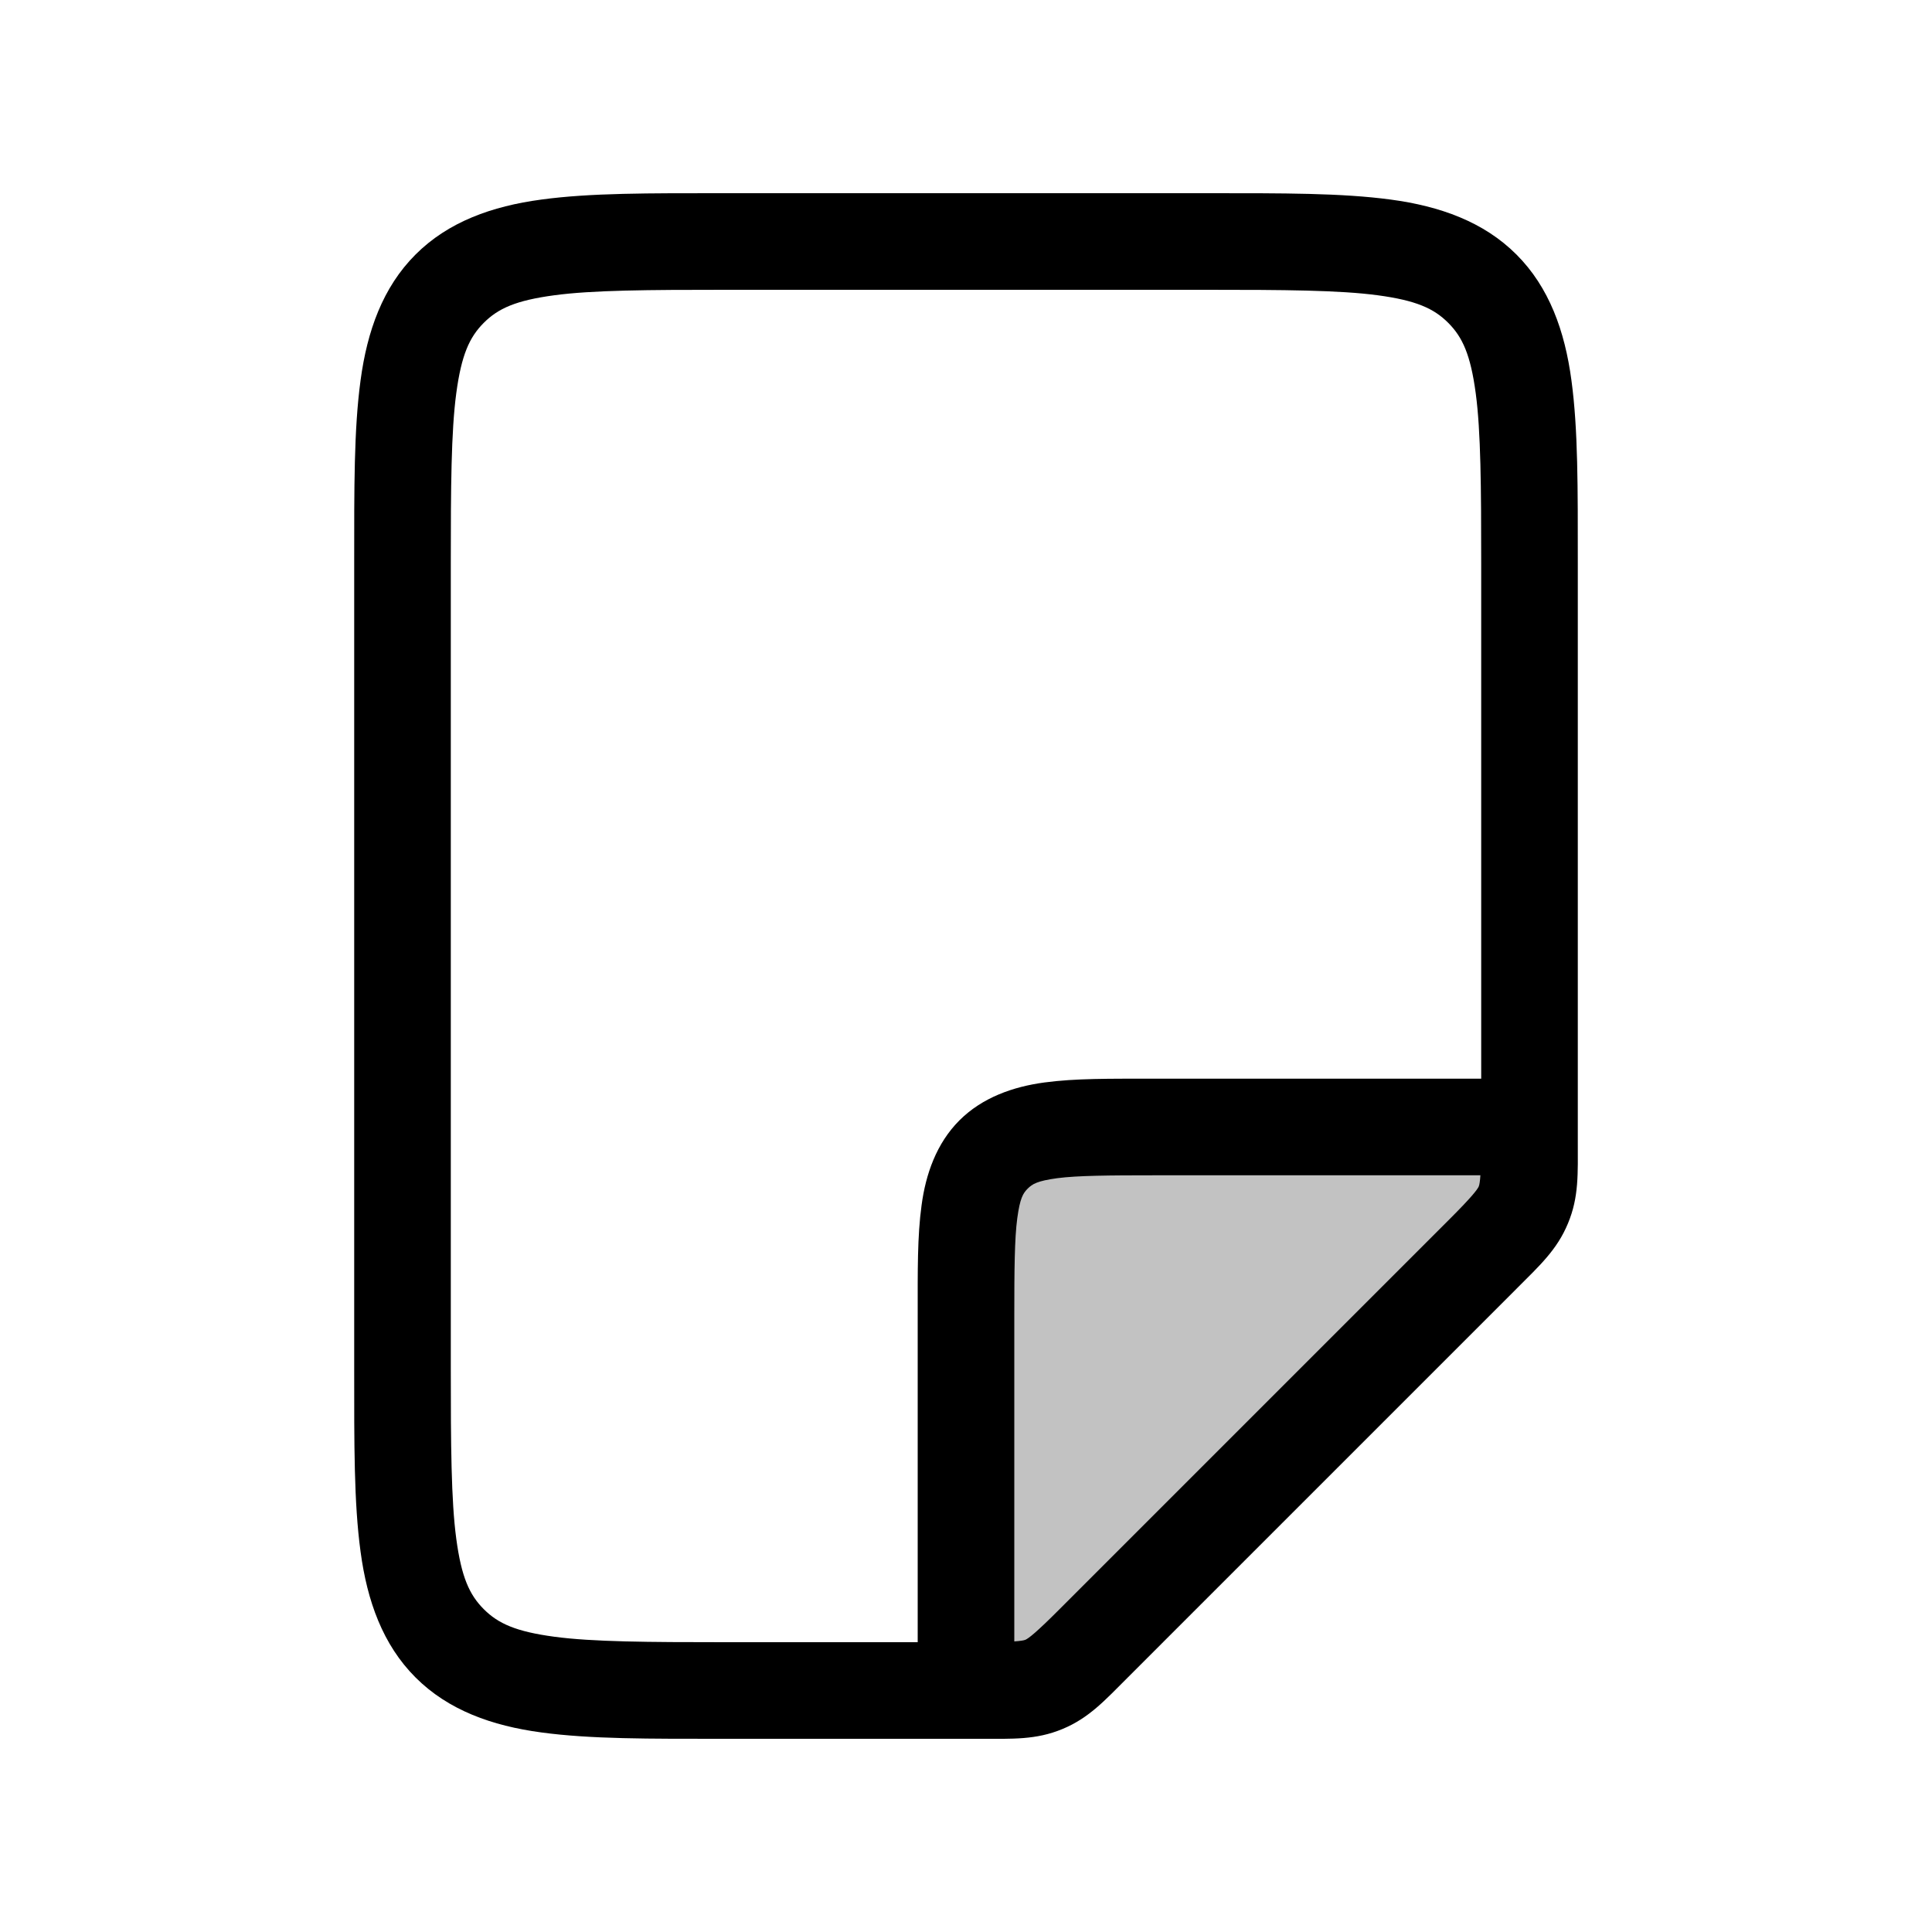
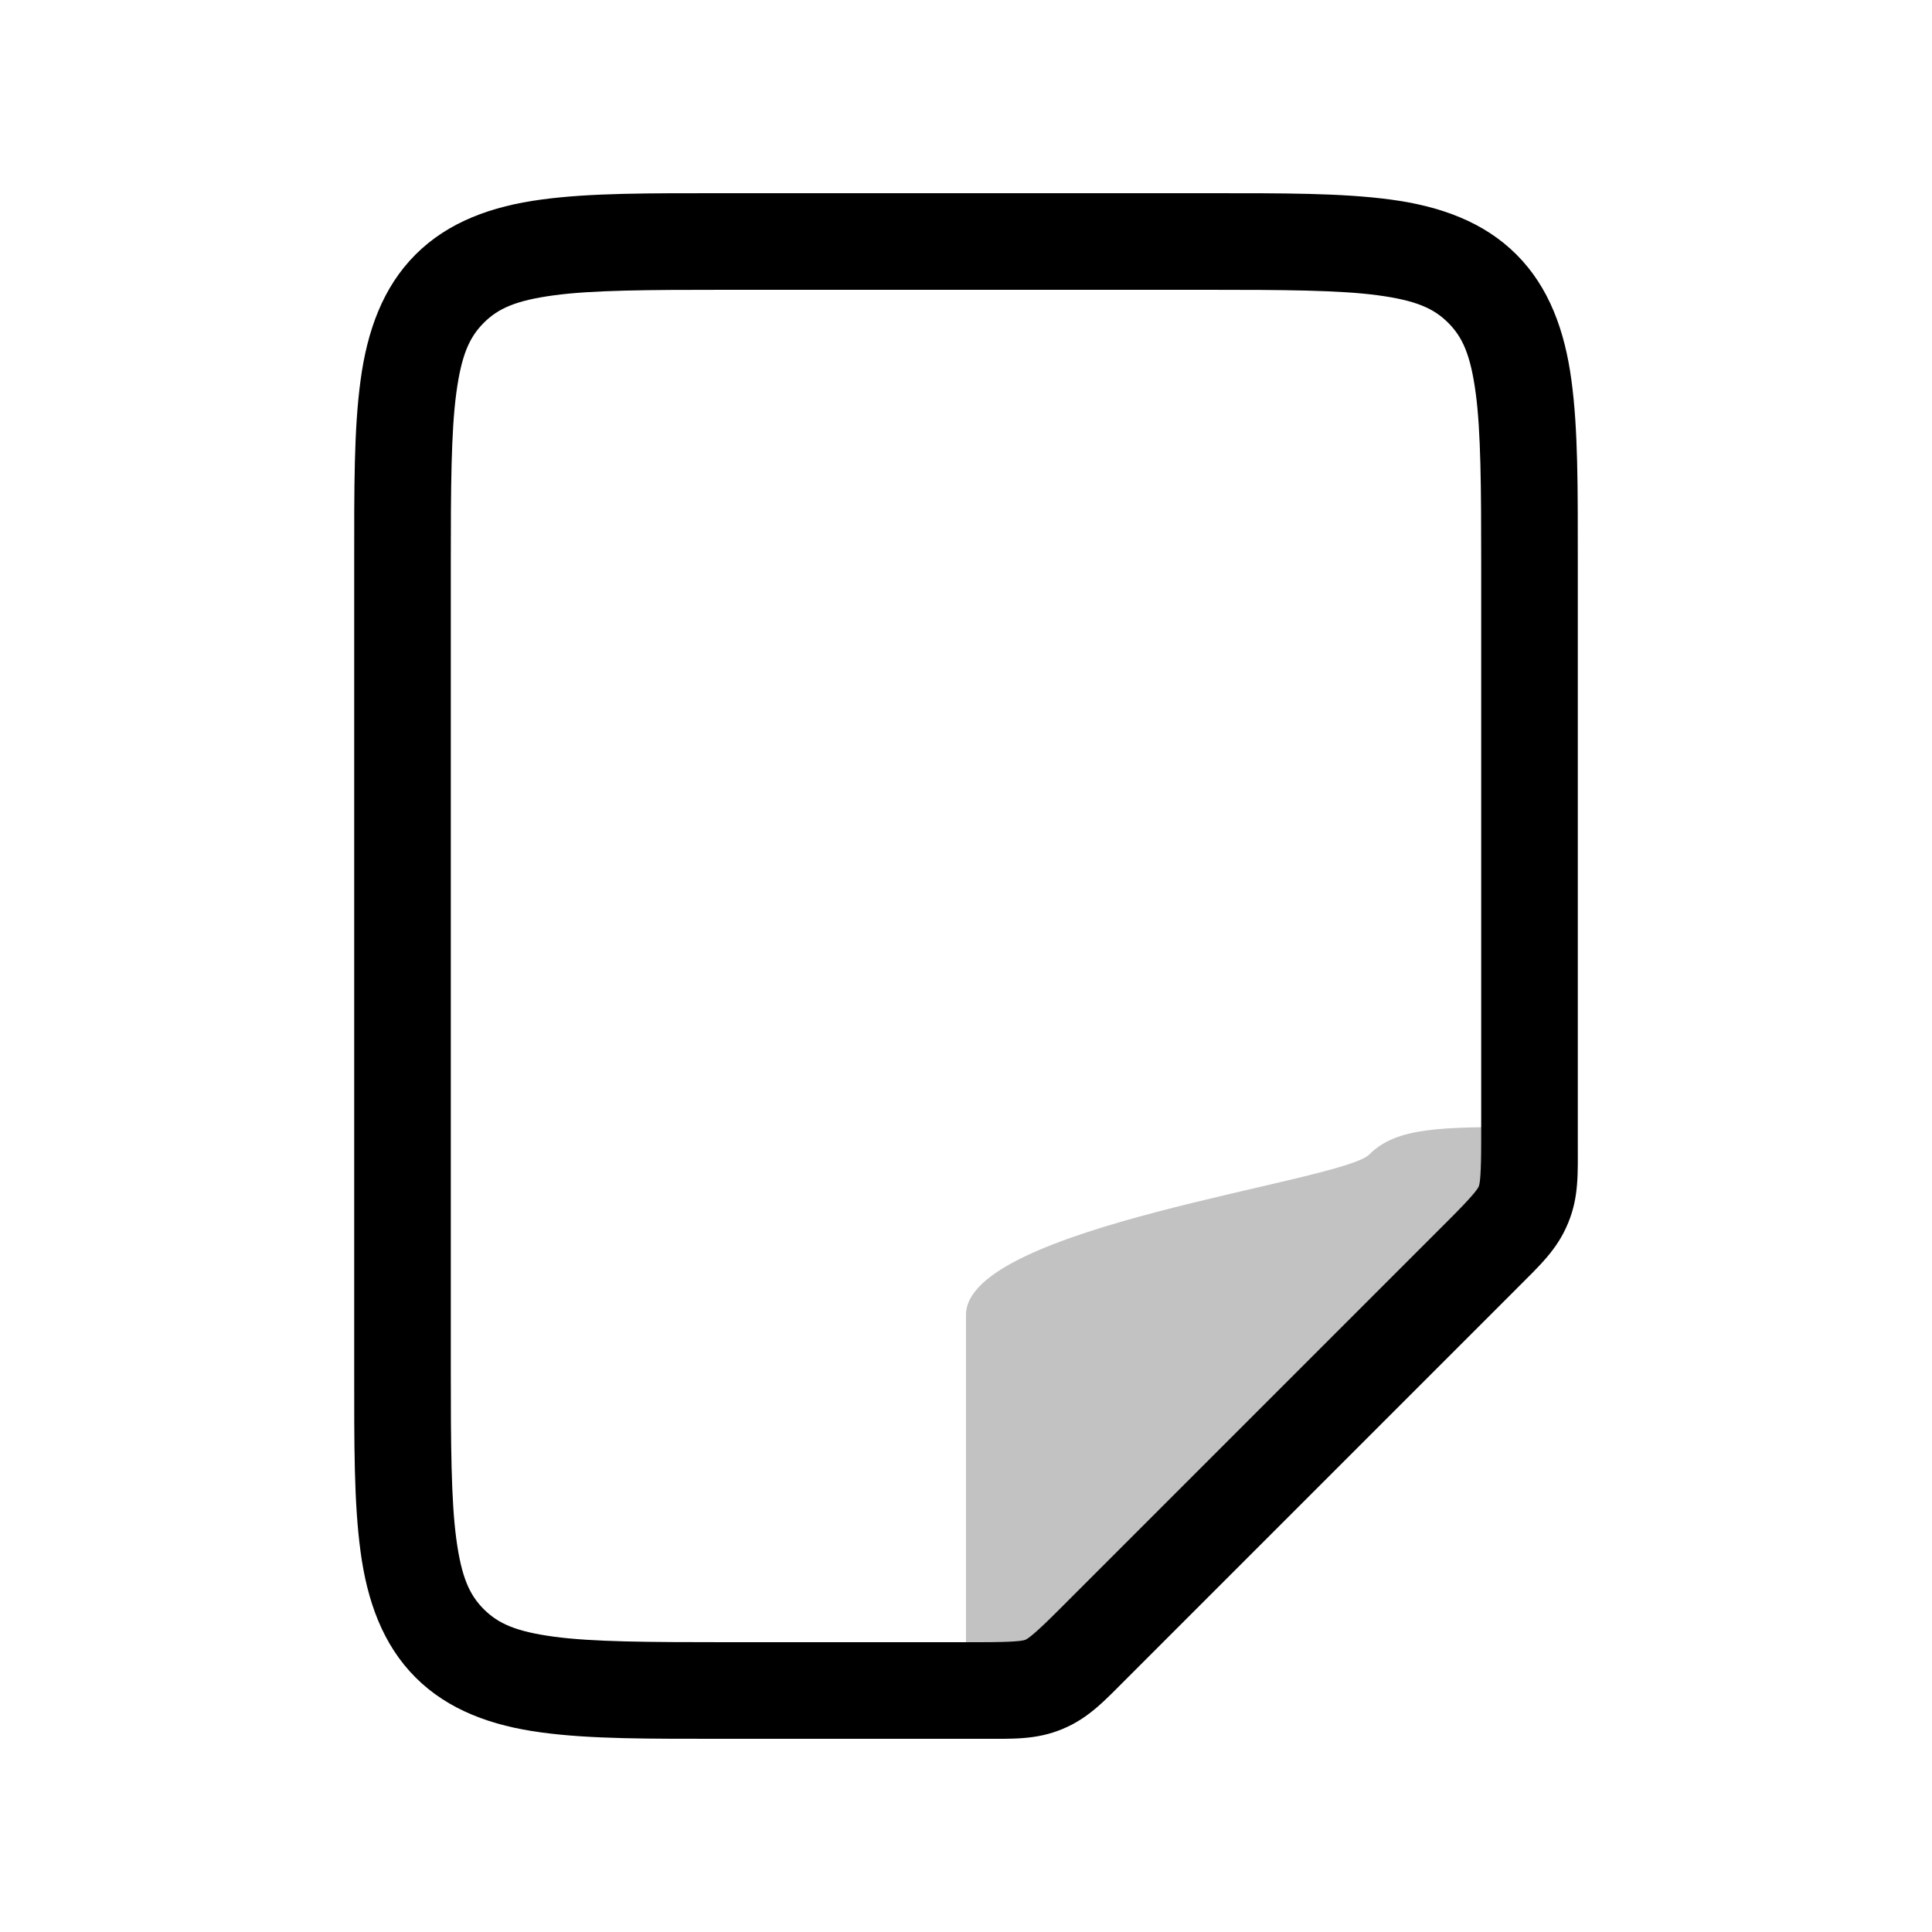
<svg xmlns="http://www.w3.org/2000/svg" viewBox="0 0 24 24">
-   <path fill-opacity=".24" d="M12 16.333V21h1l6-6v-1h-4.667c-1.1 0-1.65 0-1.991.342S12 15.233 12 16.333" />
+   <path fill-opacity=".24" d="M12 16.333V21h1l6-6v-1c-1.1 0-1.65 0-1.991.342S12 15.233 12 16.333" />
  <path d="M9 2.4c-.943 0-1.663-.004-2.275.079-.613.082-1.156.276-1.563.683s-.601.95-.683 1.563C4.396 5.337 4.4 6.057 4.4 7v10c0 .943-.004 1.663.079 2.275.082.613.276 1.156.683 1.563s.95.601 1.563.683c.612.083 1.332.079 2.275.079h3.172c.409 0 .696.015 1.025-.121.33-.137.524-.352.813-.641l4.828-4.828c.289-.29.504-.484.64-.813.137-.329.122-.616.122-1.025V7c0-.943.004-1.663-.079-2.275-.082-.613-.276-1.156-.683-1.563s-.95-.601-1.563-.683S15.943 2.4 15 2.4zm0 1.2h6c.943 0 1.639.004 2.115.068s.696.163.875.342.278.398.342.875c.064.476.068 1.172.068 2.115v7.172c0 .409-.015.528-.03.566-.017.039-.09.135-.38.424l-4.828 4.828c-.289.29-.385.363-.424.38-.038.015-.157.03-.566.03H9c-.943 0-1.639-.004-2.115-.068s-.696-.163-.875-.342-.278-.398-.342-.875C5.604 18.64 5.6 17.943 5.6 17V7c0-.943.004-1.639.068-2.115s.163-.696.342-.875.398-.278.875-.342C7.36 3.604 8.057 3.6 9 3.6" />
-   <path d="M14.334 13.4c-.55 0-.976-.005-1.361.047-.386.052-.77.186-1.055.471s-.419.669-.47 1.055c-.053.385-.048.811-.048 1.361V21h1.2v-4.666c0-.55.003-.951.037-1.201s.072-.31.129-.367.117-.096.367-.13c.25-.033.651-.036 1.201-.036H19v-1.2z" />
</svg>